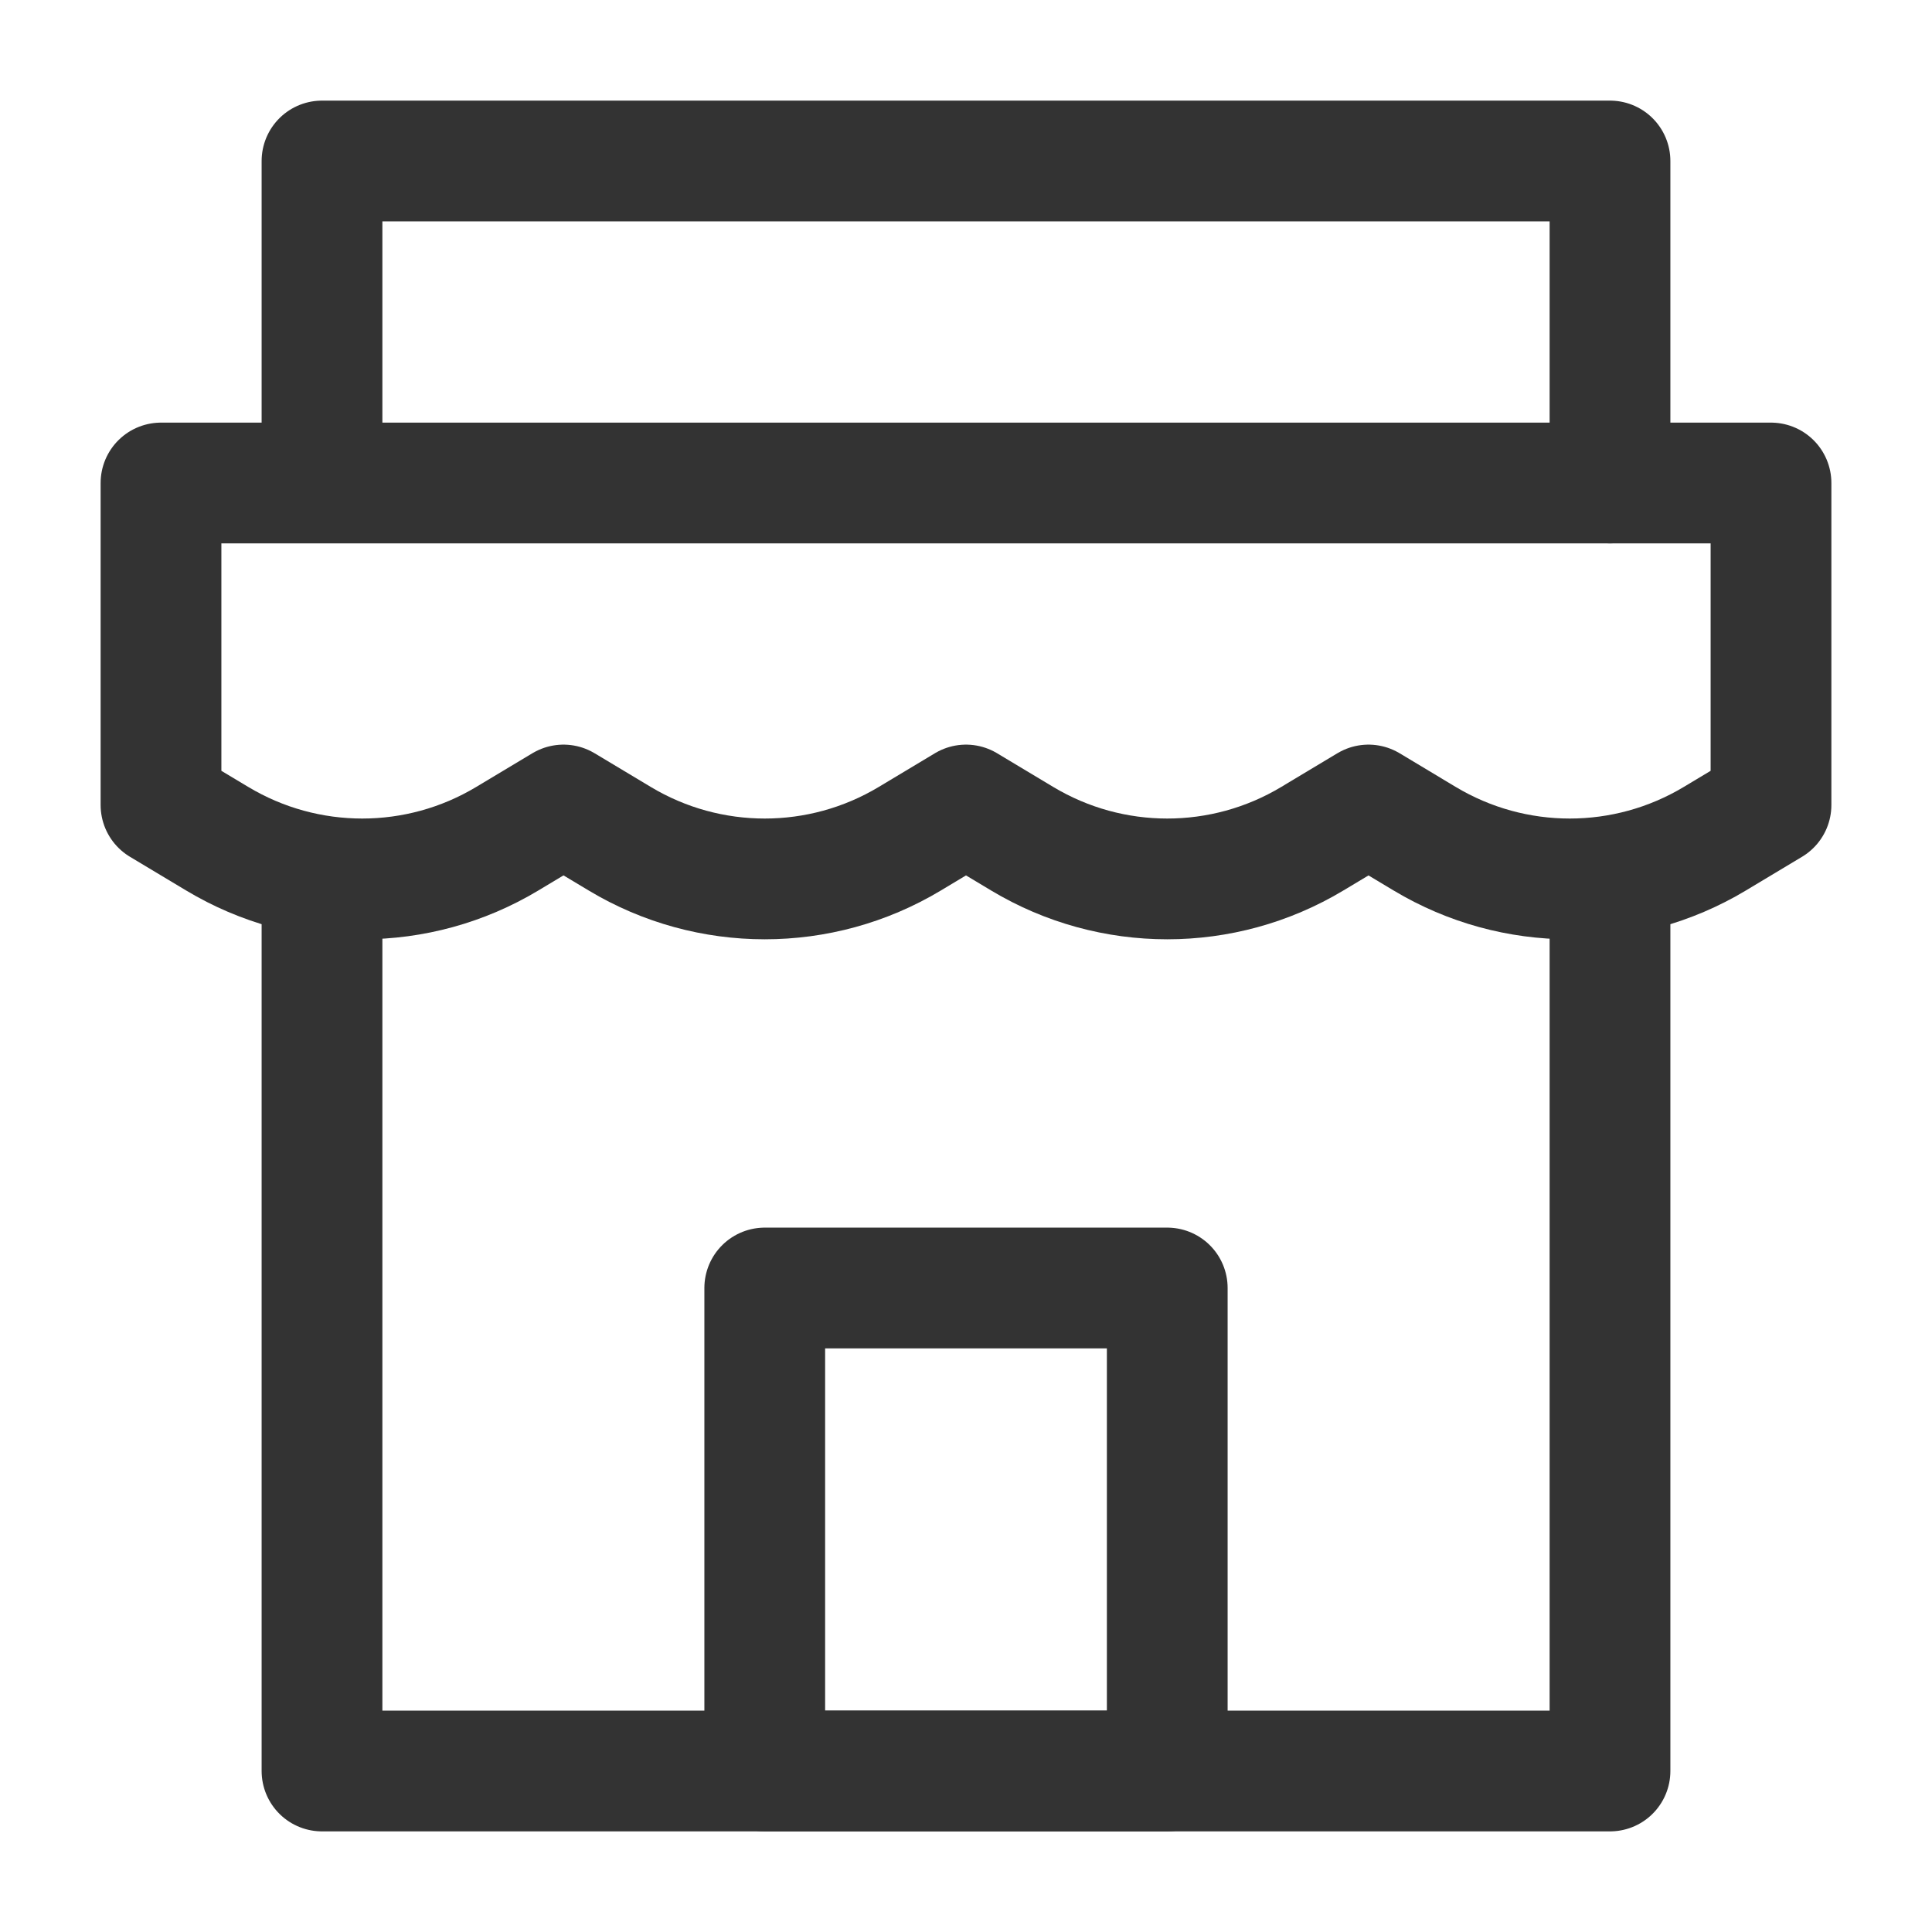
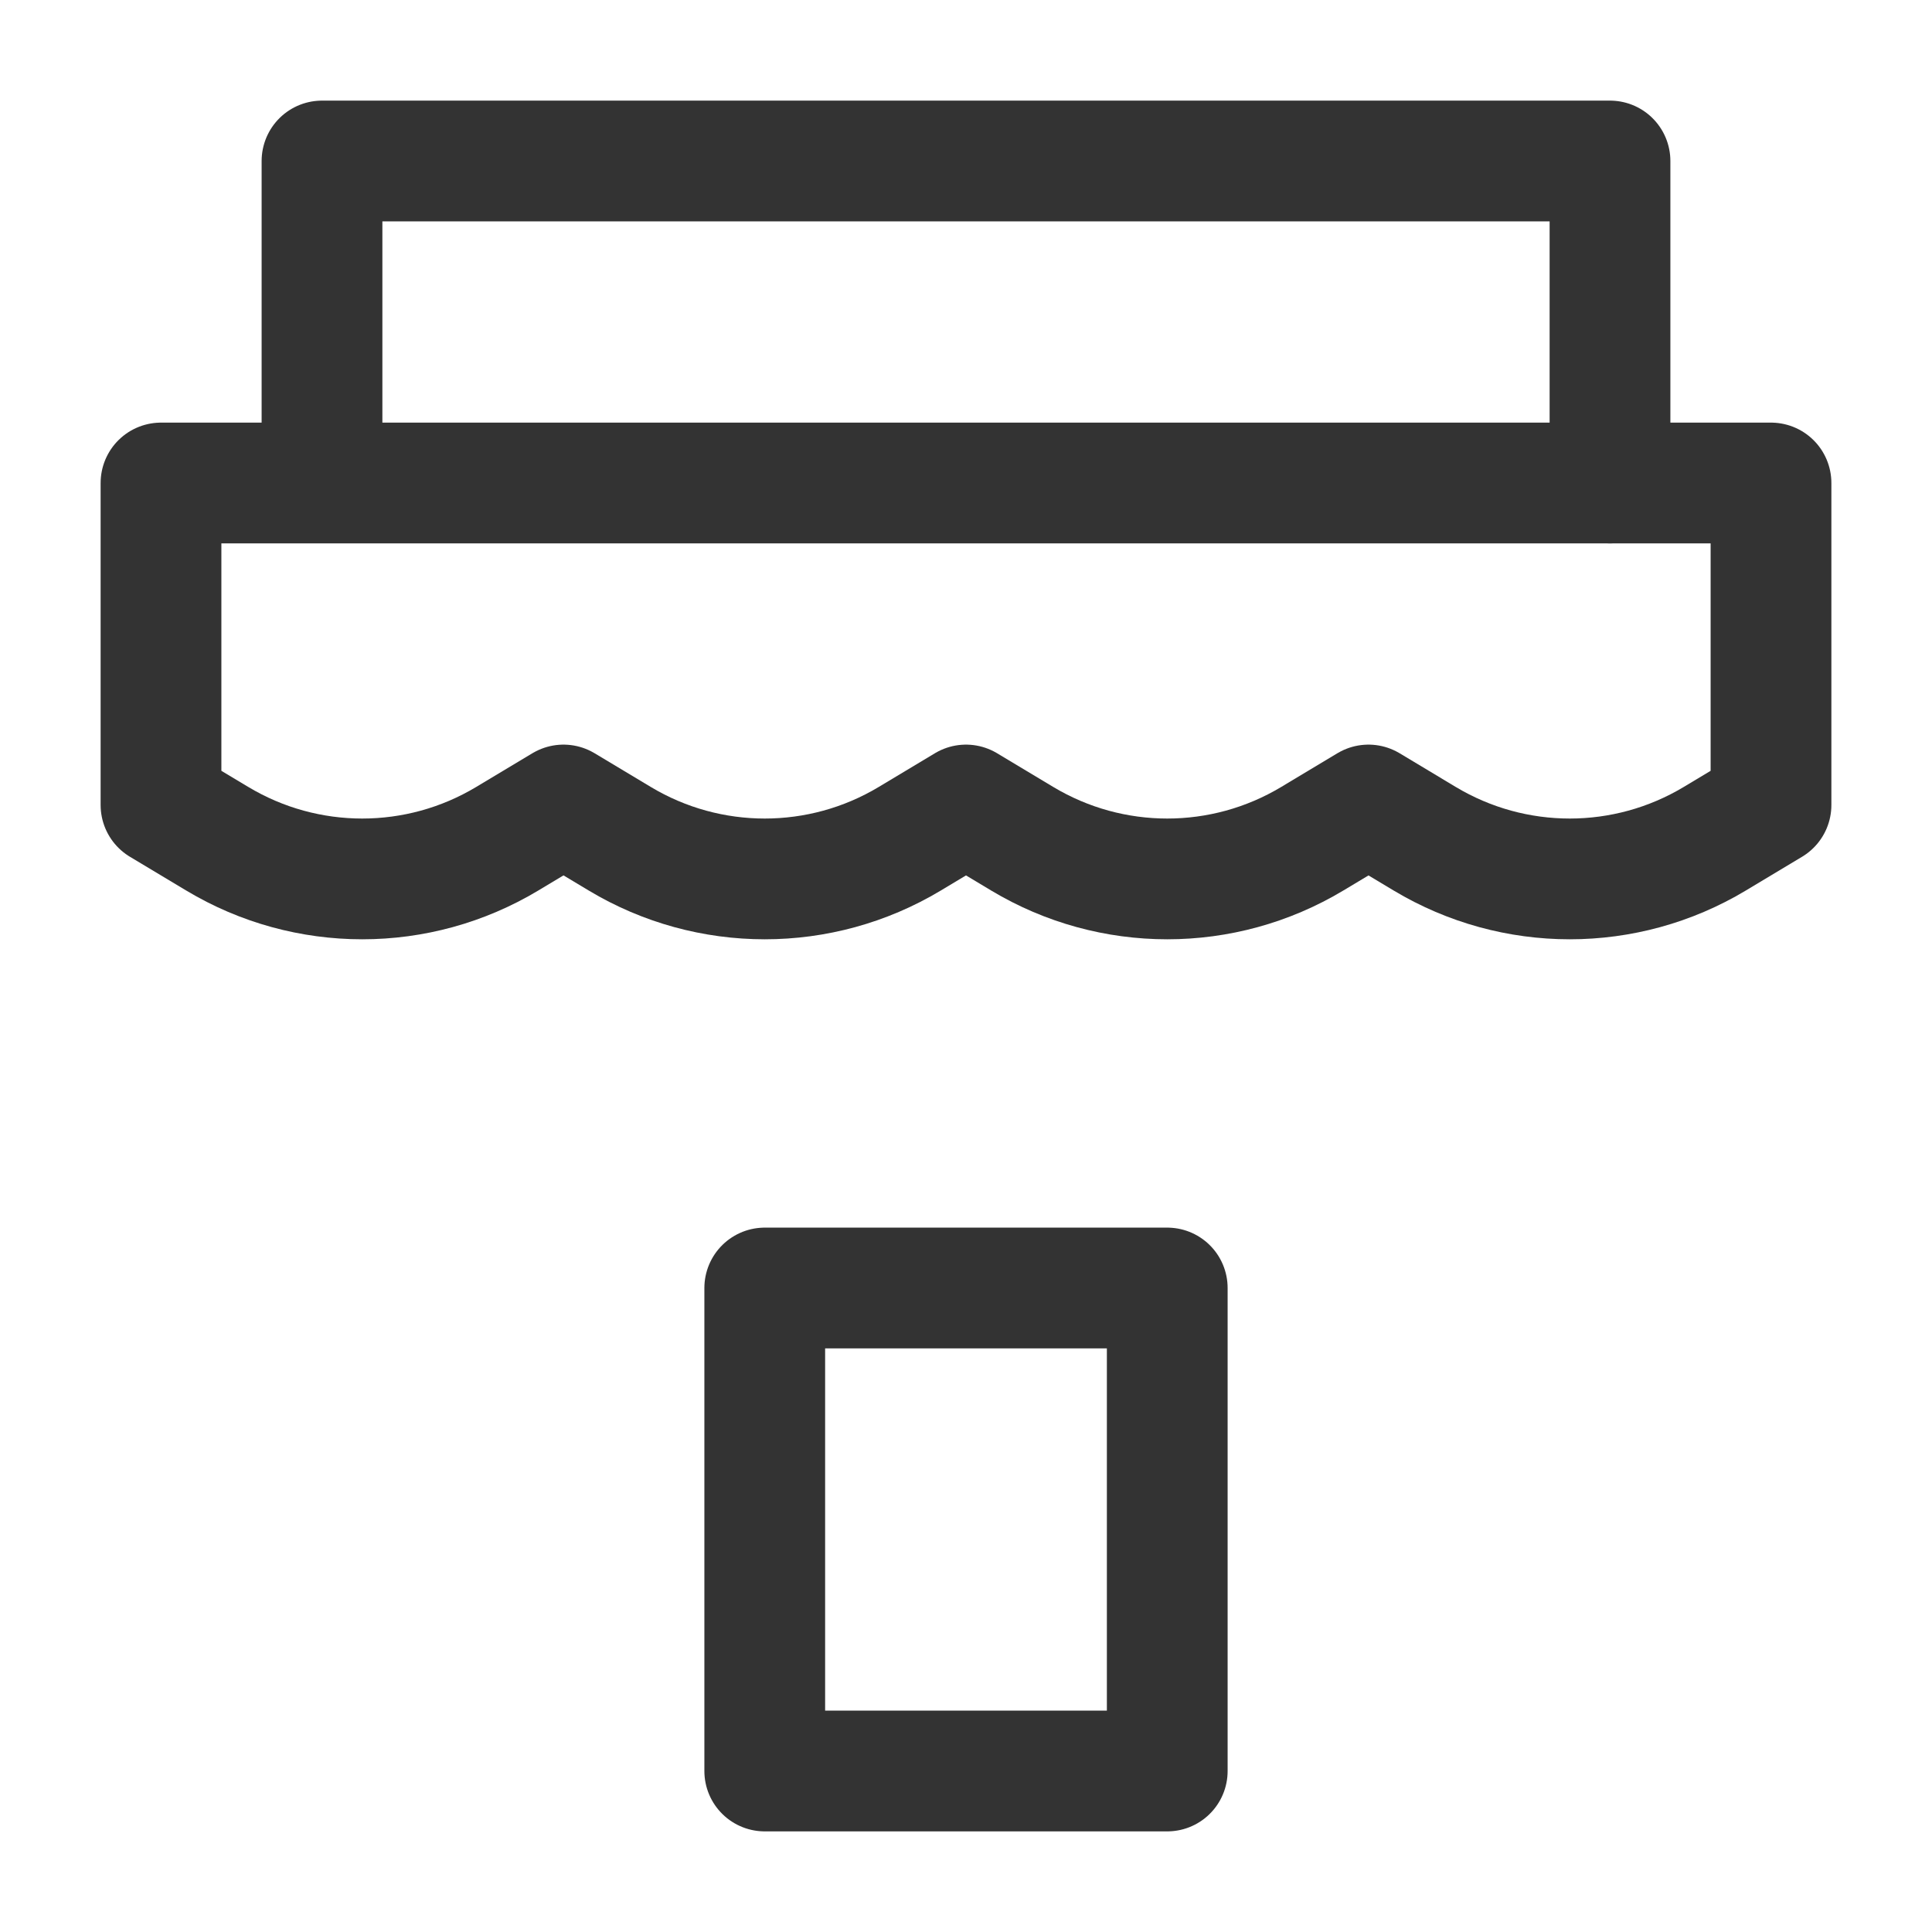
<svg xmlns="http://www.w3.org/2000/svg" width="24" height="24" viewBox="0 0 48 48" fill="none">
  <path d="M4 12H44V20L42.602 20.839C40.385 22.169 37.615 22.169 35.398 20.839L34 20L32.602 20.839C30.385 22.169 27.615 22.169 25.398 20.839L24 20L22.602 20.839C20.385 22.169 17.615 22.169 15.399 20.839L14 20L12.601 20.839C10.385 22.169 7.615 22.169 5.399 20.839L4 20V12Z" fill="none" stroke="#333" stroke-width="3" stroke-linecap="round" stroke-linejoin="round" />
-   <path d="M8 22.489V44H40V22" stroke="#333" stroke-width="3" stroke-linecap="round" stroke-linejoin="round" />
  <path d="M8 11.822V4H40V12" stroke="#333" stroke-width="3" stroke-linecap="round" stroke-linejoin="round" />
  <rect x="19" y="32" width="10" height="12" fill="none" stroke="#333" stroke-width="3" stroke-linecap="round" stroke-linejoin="round" />
</svg>